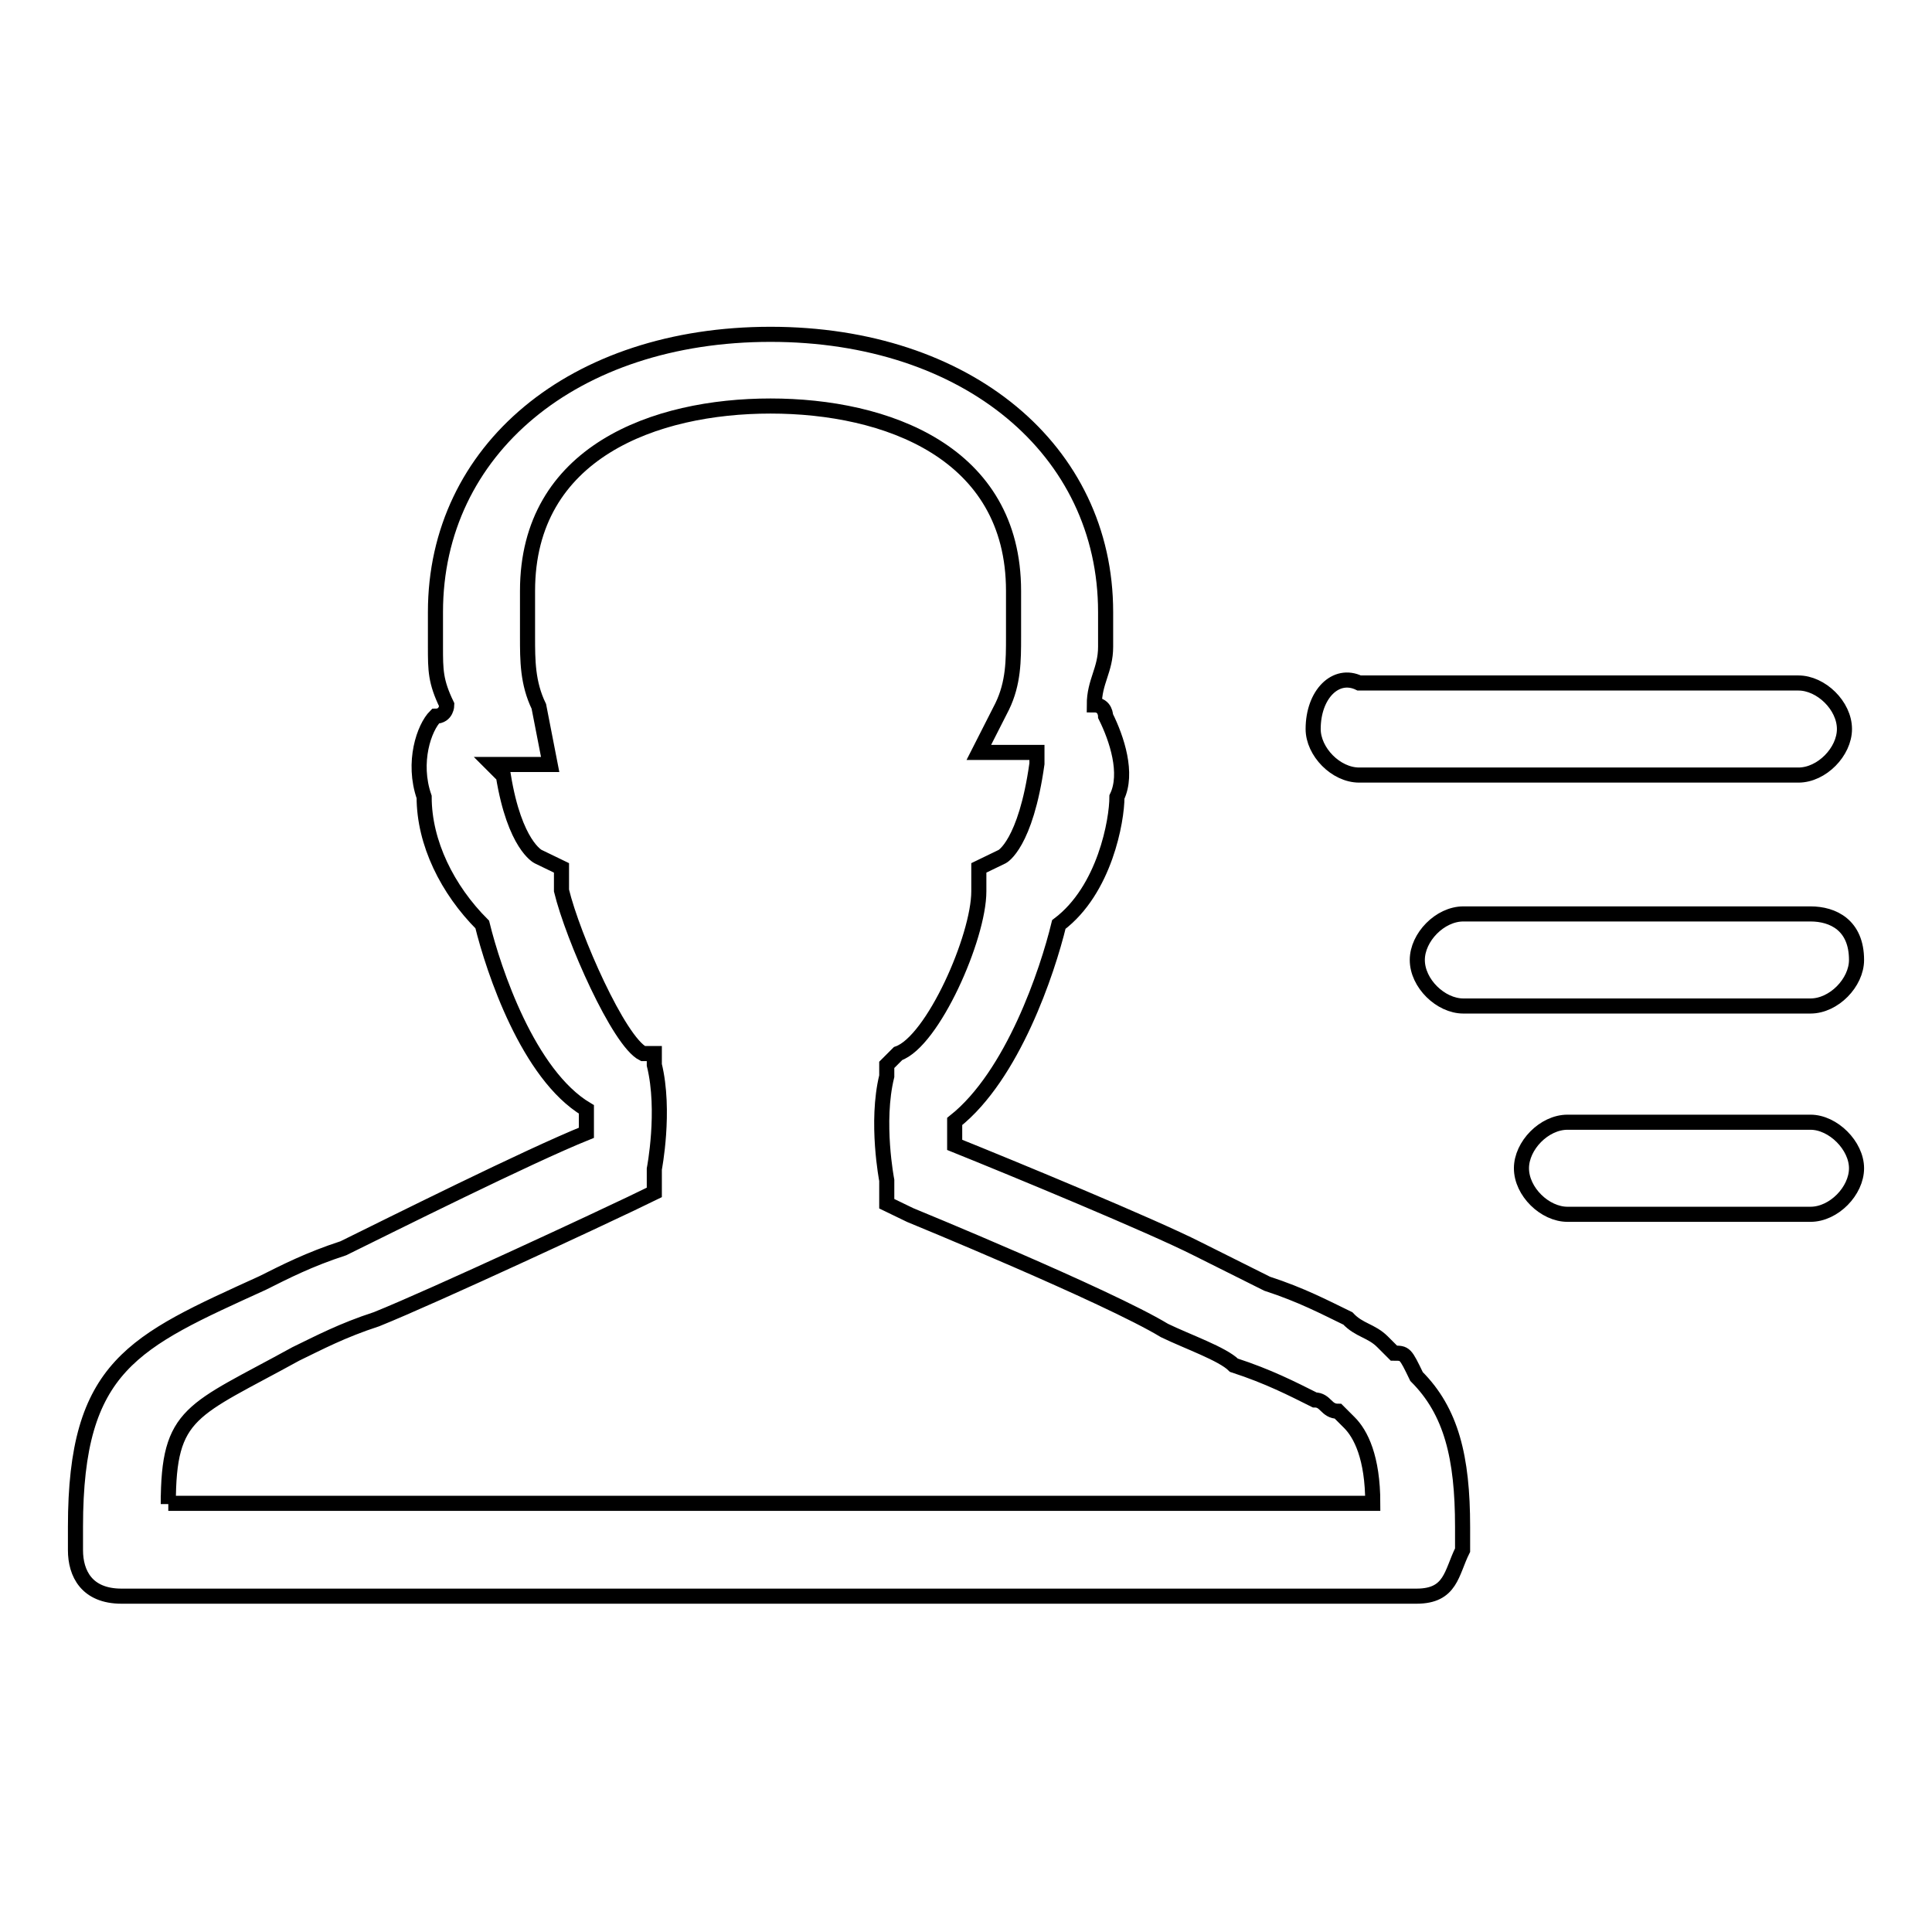
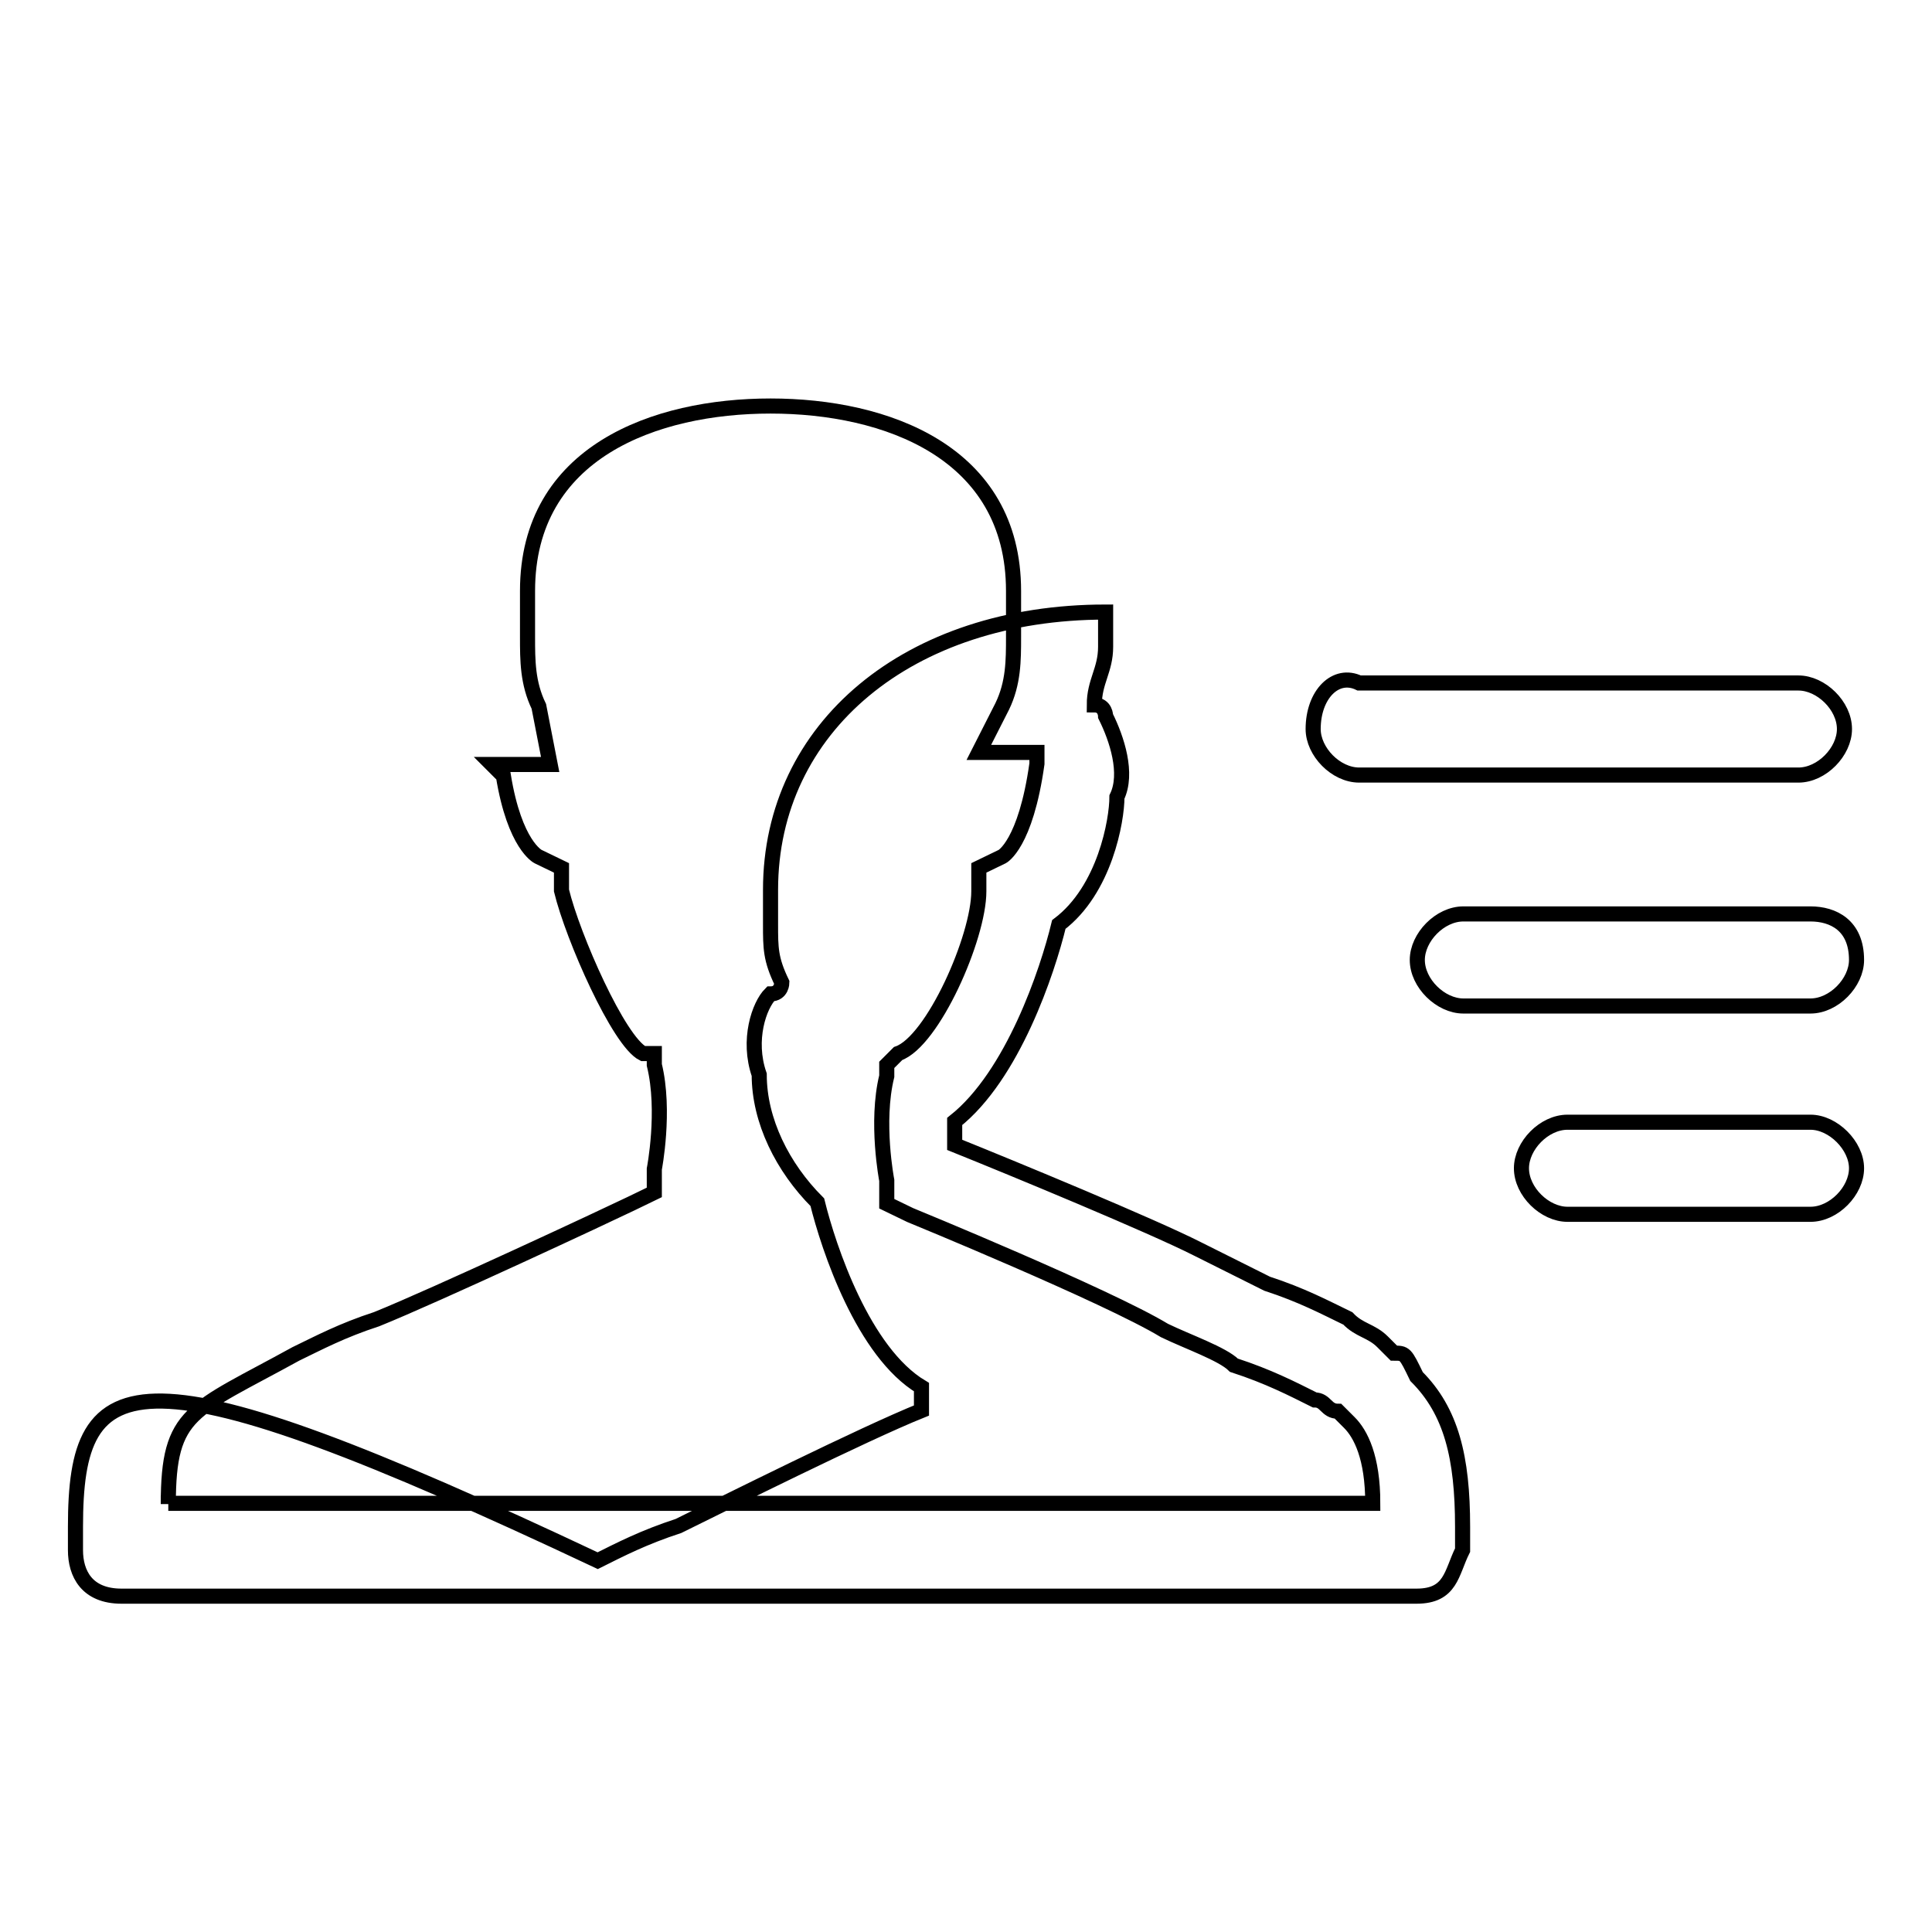
<svg xmlns="http://www.w3.org/2000/svg" version="1.1" x="0px" y="0px" viewBox="0 0 256 256" enable-background="new 0 0 256 256" xml:space="preserve">
  <g>
-     <path stroke-width="2" fill-opacity="0" stroke="#000000" d="M180.1,102.7h58.2c3.1,0,6.1-3.1,6.1-6.1c0-3.1-3.1-6.1-6.1-6.1h-58.2c-3.1-1.5-6.1,1.5-6.1,6.1 C174,99.6,177,102.7,180.1,102.7z M239.9,121.1h-46c-3.1,0-6.1,3.1-6.1,6.1c0,3.1,3.1,6.1,6.1,6.1h46c3.1,0,6.1-3.1,6.1-6.1 C246,122.6,242.9,121.1,239.9,121.1L239.9,121.1z M239.9,148.7h-32.2c-3.1,0-6.1,3.1-6.1,6.1c0,3.1,3.1,6.1,6.1,6.1h32.2 c3.1,0,6.1-3.1,6.1-6.1C246,151.8,242.9,148.7,239.9,148.7L239.9,148.7z M184.7,179.3l-1.5-1.5c-1.5-1.5-3.1-1.5-4.6-3.1 c-3.1-1.5-6.1-3.1-10.7-4.6l-9.2-4.6c-6.1-3.1-24.5-10.7-32.2-13.8v-3.1c7.7-6.1,12.3-19.9,13.8-26.1c6.1-4.6,7.7-13.8,7.7-16.9 c1.5-3.1,0-7.7-1.5-10.7c0,0,0-1.5-1.5-1.5c0-3.1,1.5-4.6,1.5-7.7v-1.5v-3.1c0-21.5-18.4-36.8-44.4-36.8 c-26.1,0-44.4,15.3-44.4,36.8v4.6c0,3.1,0,4.6,1.5,7.7c0,0,0,1.5-1.5,1.5c-1.5,1.5-3.1,6.1-1.5,10.7c0,6.1,3.1,12.3,7.7,16.9 c1.5,6.1,6.1,19.9,13.8,24.5v3.1c-7.7,3.1-26.1,12.3-32.2,15.3c-4.6,1.5-7.7,3.1-10.7,4.6C17.7,177.8,10,180.9,10,202.3v3.1 c0,3.1,1.5,6.1,6.1,6.1h171.6c4.6,0,4.6-3.1,6.1-6.1v-3.1c0-9.2-1.5-15.3-6.1-19.9C186.2,179.3,186.2,179.3,184.7,179.3z  M22.3,199.3c0-12.3,3.1-12.3,16.9-19.9c3.1-1.5,6.1-3.1,10.7-4.6c7.7-3.1,30.6-13.8,33.7-15.3l3.1-1.5v-3.1c0,0,1.5-7.7,0-13.8 v-1.5h-1.5C82,138,75.9,124.2,74.4,118V115l-3.1-1.5c0,0-3.1-1.5-4.6-10.7l-1.5-1.5h7.7l-1.5-7.7c-1.5-3.1-1.5-6.1-1.5-9.2v-6.1 c0-18.4,16.9-24.5,32.2-24.5s32.2,6.1,32.2,24.5v6.1c0,3.1,0,6.1-1.5,9.2l-3.1,6.1h7.7v1.5c-1.5,10.7-4.6,12.3-4.6,12.3l-3.1,1.5 v3.1c0,6.1-6.1,19.9-10.7,21.5l-1.5,1.5v1.5c-1.5,6.1,0,13.8,0,13.8v3.1l3.1,1.5c0,0,26.1,10.7,33.7,15.3c3.1,1.5,7.7,3.1,9.2,4.6 c4.6,1.5,7.7,3.1,10.7,4.6c1.5,0,1.5,1.5,3.1,1.5l1.5,1.5c1.5,1.5,3.1,4.6,3.1,10.7H22.3z" />
+     <path stroke-width="2" fill-opacity="0" stroke="#000000" d="M180.1,102.7h58.2c3.1,0,6.1-3.1,6.1-6.1c0-3.1-3.1-6.1-6.1-6.1h-58.2c-3.1-1.5-6.1,1.5-6.1,6.1 C174,99.6,177,102.7,180.1,102.7z M239.9,121.1h-46c-3.1,0-6.1,3.1-6.1,6.1c0,3.1,3.1,6.1,6.1,6.1h46c3.1,0,6.1-3.1,6.1-6.1 C246,122.6,242.9,121.1,239.9,121.1L239.9,121.1z M239.9,148.7h-32.2c-3.1,0-6.1,3.1-6.1,6.1c0,3.1,3.1,6.1,6.1,6.1h32.2 c3.1,0,6.1-3.1,6.1-6.1C246,151.8,242.9,148.7,239.9,148.7L239.9,148.7z M184.7,179.3l-1.5-1.5c-1.5-1.5-3.1-1.5-4.6-3.1 c-3.1-1.5-6.1-3.1-10.7-4.6l-9.2-4.6c-6.1-3.1-24.5-10.7-32.2-13.8v-3.1c7.7-6.1,12.3-19.9,13.8-26.1c6.1-4.6,7.7-13.8,7.7-16.9 c1.5-3.1,0-7.7-1.5-10.7c0,0,0-1.5-1.5-1.5c0-3.1,1.5-4.6,1.5-7.7v-1.5v-3.1c-26.1,0-44.4,15.3-44.4,36.8v4.6c0,3.1,0,4.6,1.5,7.7c0,0,0,1.5-1.5,1.5c-1.5,1.5-3.1,6.1-1.5,10.7c0,6.1,3.1,12.3,7.7,16.9 c1.5,6.1,6.1,19.9,13.8,24.5v3.1c-7.7,3.1-26.1,12.3-32.2,15.3c-4.6,1.5-7.7,3.1-10.7,4.6C17.7,177.8,10,180.9,10,202.3v3.1 c0,3.1,1.5,6.1,6.1,6.1h171.6c4.6,0,4.6-3.1,6.1-6.1v-3.1c0-9.2-1.5-15.3-6.1-19.9C186.2,179.3,186.2,179.3,184.7,179.3z  M22.3,199.3c0-12.3,3.1-12.3,16.9-19.9c3.1-1.5,6.1-3.1,10.7-4.6c7.7-3.1,30.6-13.8,33.7-15.3l3.1-1.5v-3.1c0,0,1.5-7.7,0-13.8 v-1.5h-1.5C82,138,75.9,124.2,74.4,118V115l-3.1-1.5c0,0-3.1-1.5-4.6-10.7l-1.5-1.5h7.7l-1.5-7.7c-1.5-3.1-1.5-6.1-1.5-9.2v-6.1 c0-18.4,16.9-24.5,32.2-24.5s32.2,6.1,32.2,24.5v6.1c0,3.1,0,6.1-1.5,9.2l-3.1,6.1h7.7v1.5c-1.5,10.7-4.6,12.3-4.6,12.3l-3.1,1.5 v3.1c0,6.1-6.1,19.9-10.7,21.5l-1.5,1.5v1.5c-1.5,6.1,0,13.8,0,13.8v3.1l3.1,1.5c0,0,26.1,10.7,33.7,15.3c3.1,1.5,7.7,3.1,9.2,4.6 c4.6,1.5,7.7,3.1,10.7,4.6c1.5,0,1.5,1.5,3.1,1.5l1.5,1.5c1.5,1.5,3.1,4.6,3.1,10.7H22.3z" />
  </g>
</svg>